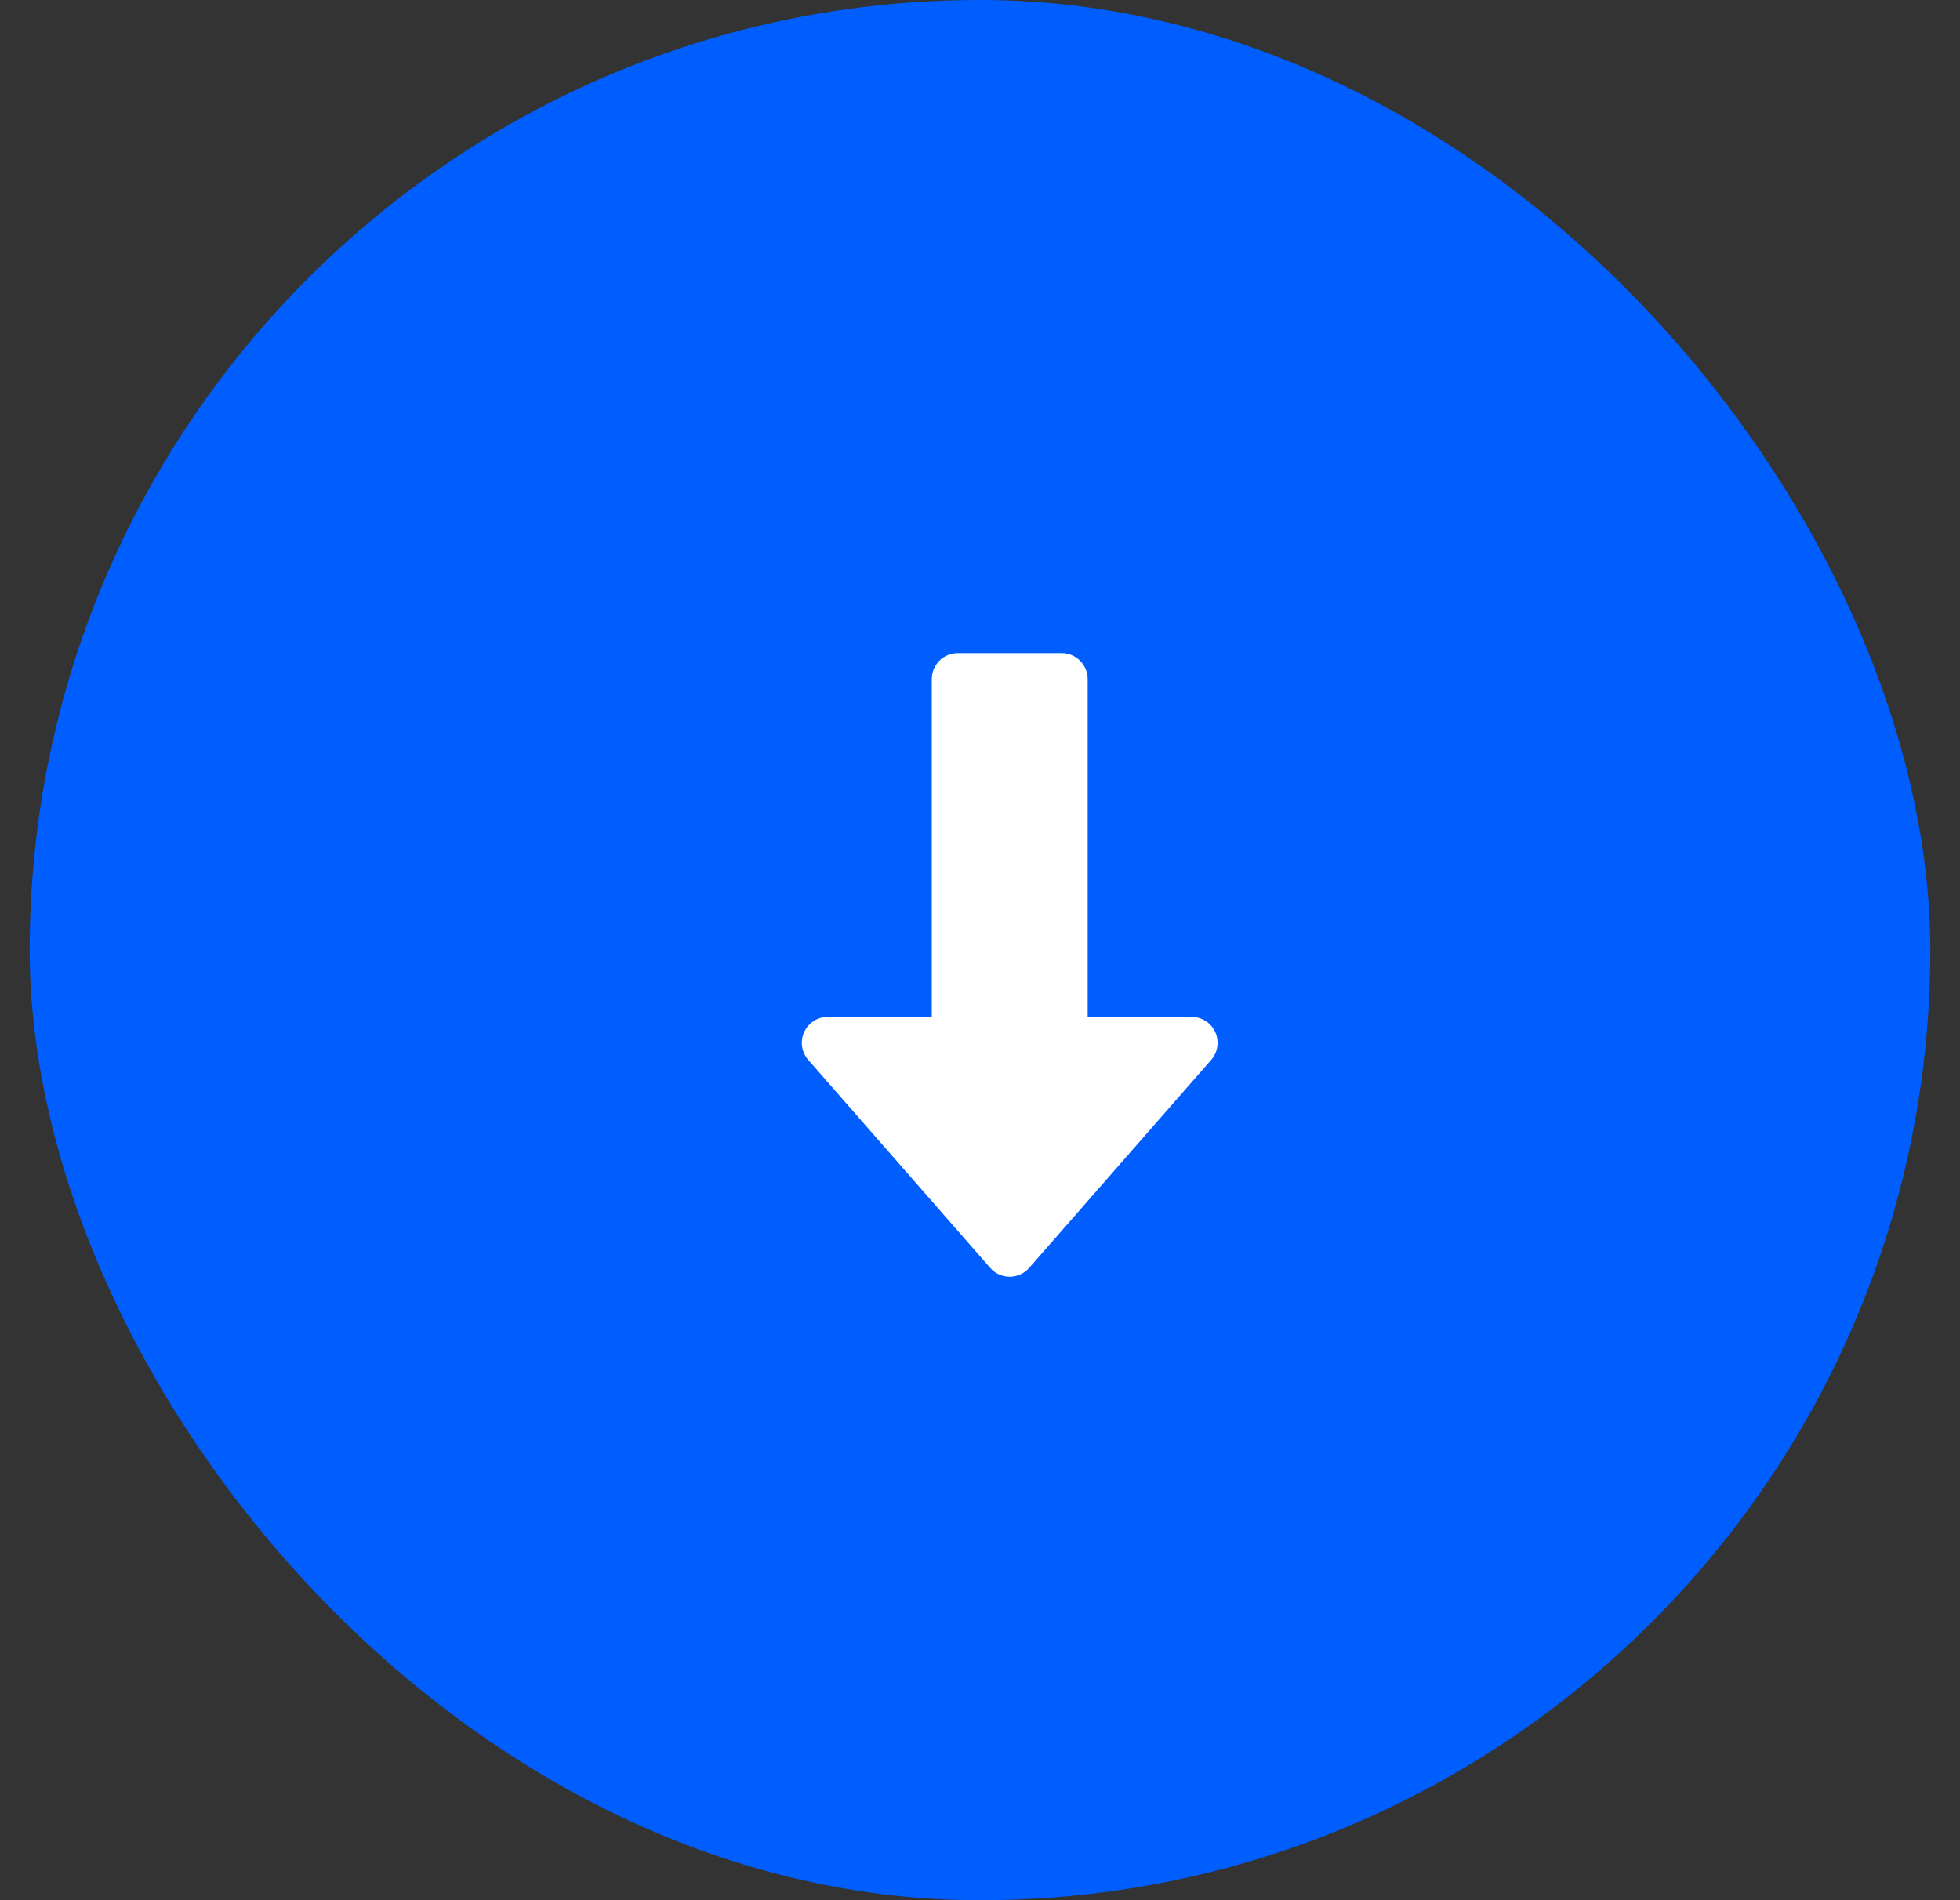
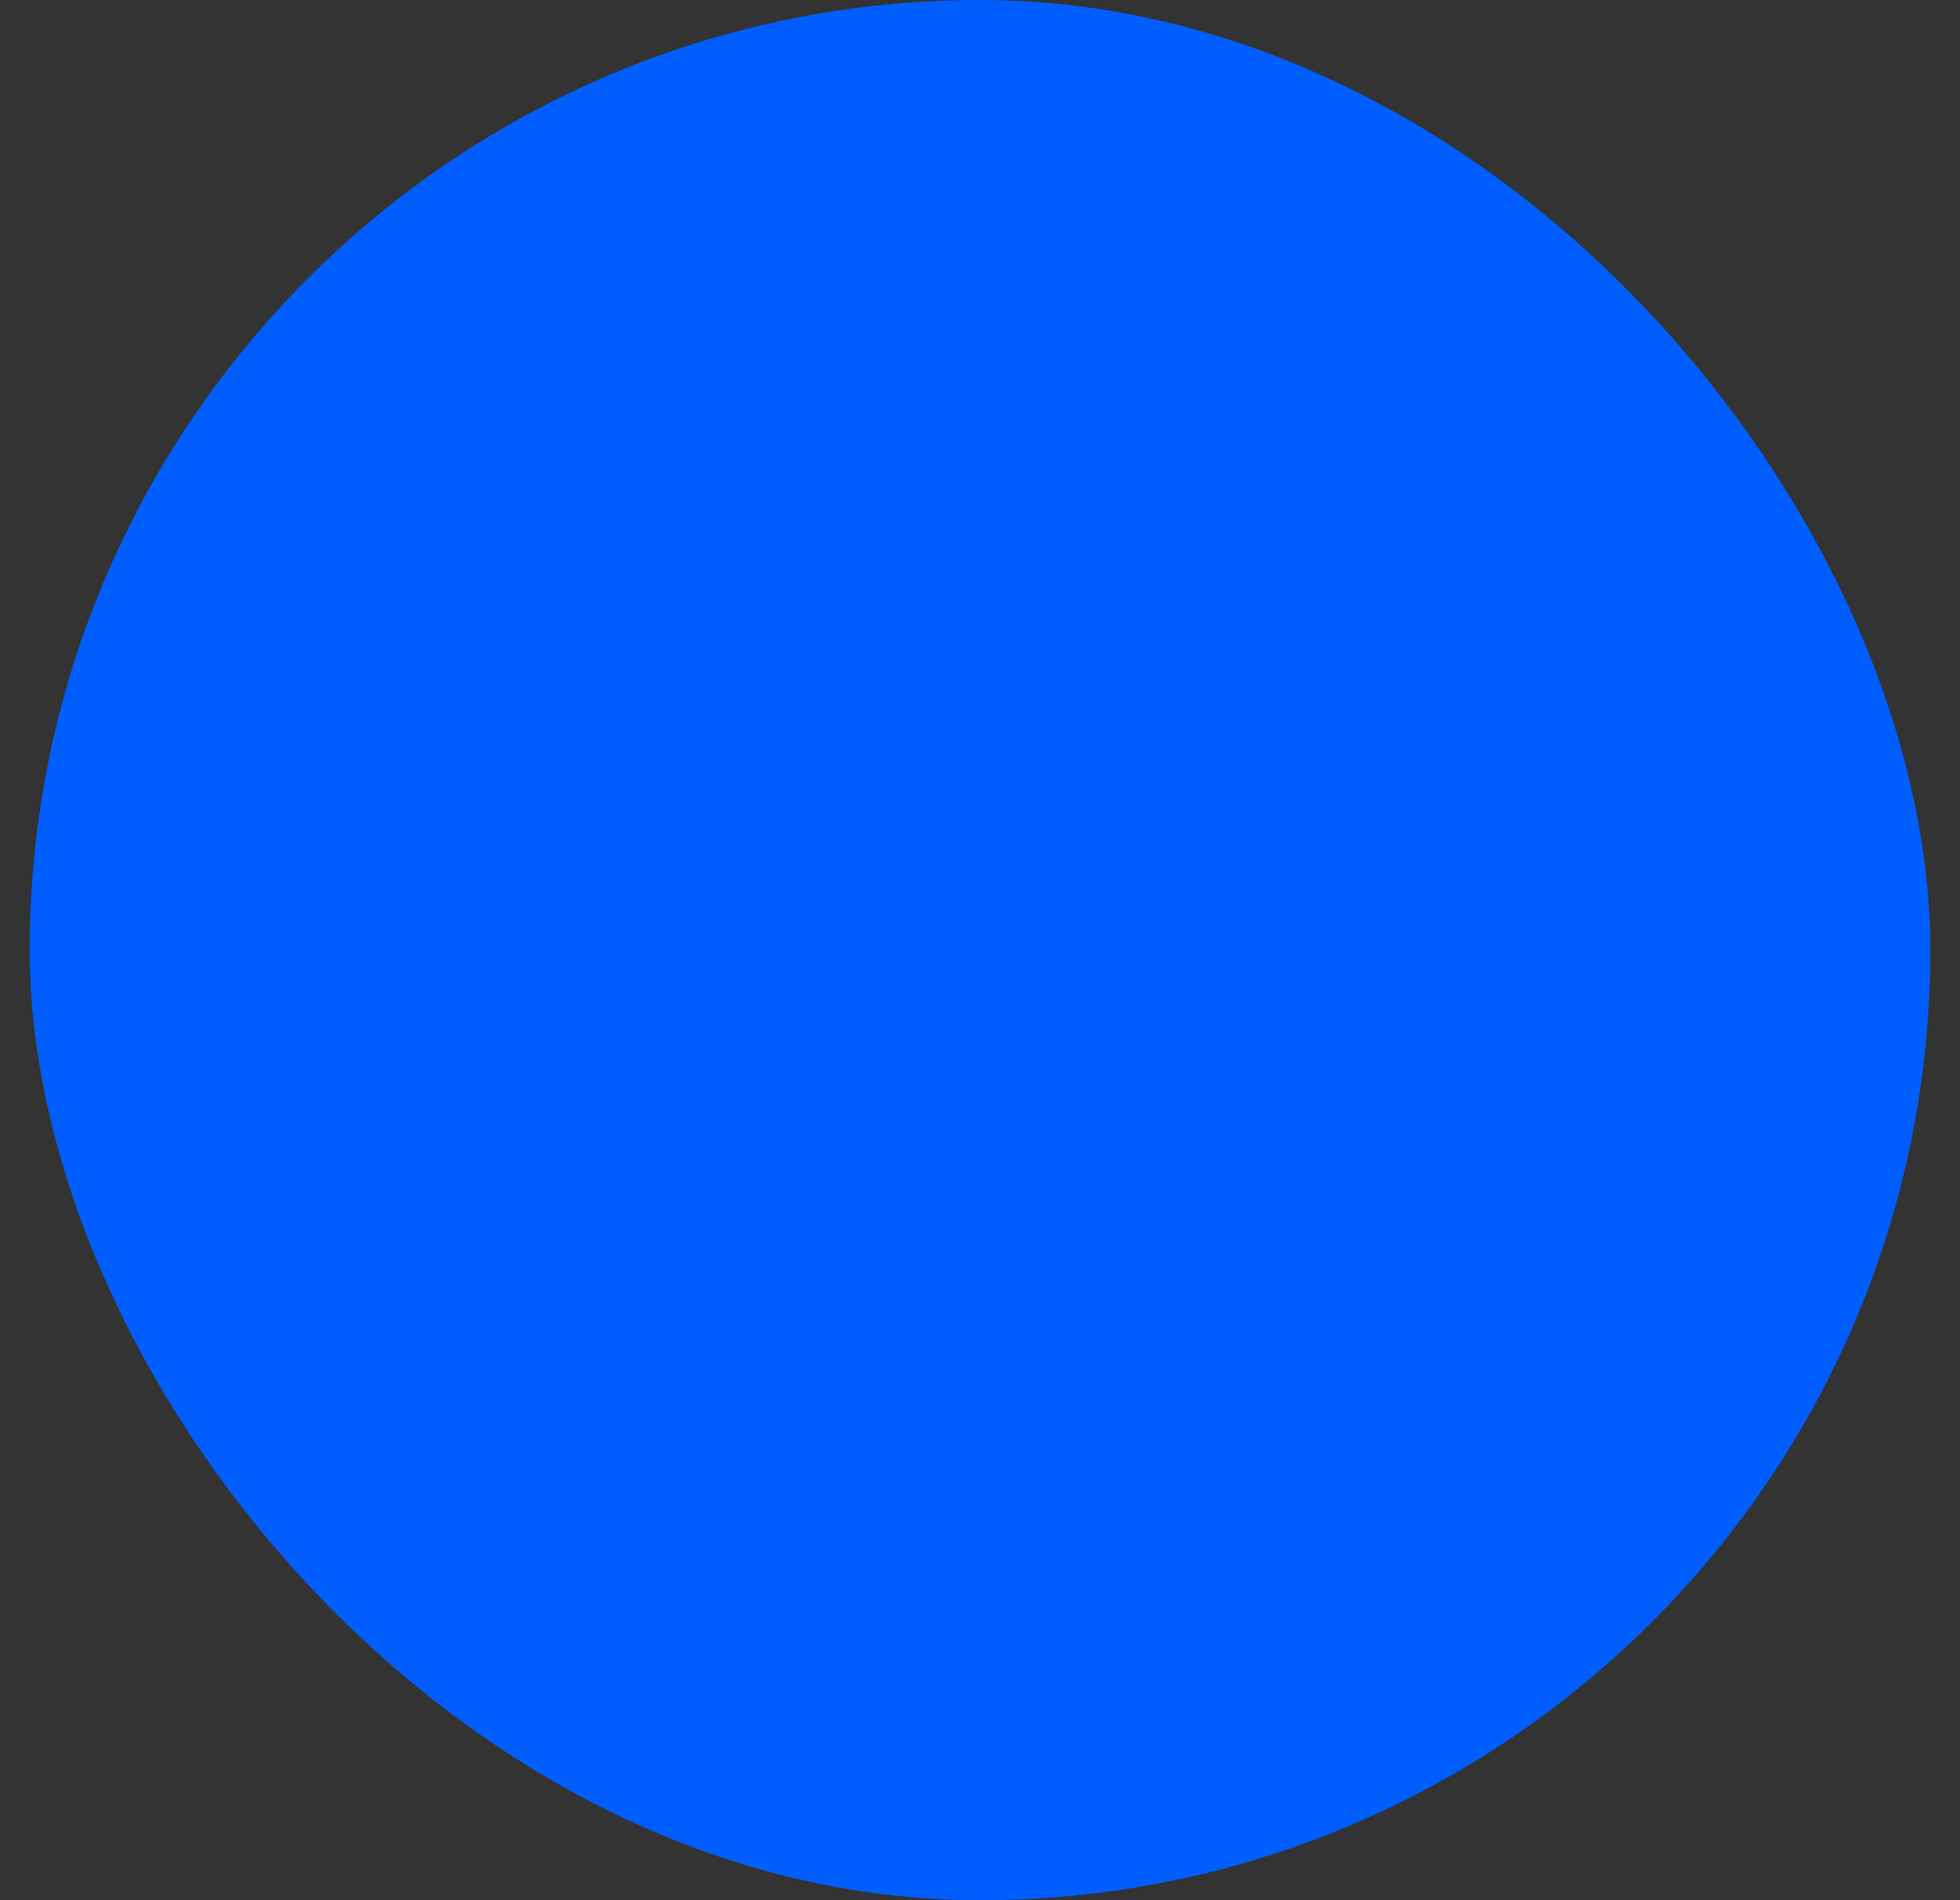
<svg xmlns="http://www.w3.org/2000/svg" width="33" height="32" viewBox="0 0 33 32" fill="none">
  <rect x="0" y="0" width="33" height="32" fill="#333333" stroke="none" />
  <g id="Icon">
    <rect x="0.5" width="32" height="32" rx="16" fill="#005EFF" />
-     <path id="Vector" d="M20.461 17.381C20.39 17.225 20.234 17.125 20.063 17.125H18.313V11.438C18.313 11.196 18.117 11 17.875 11H16.125C15.884 11 15.688 11.196 15.688 11.438V17.125H13.938C13.766 17.125 13.61 17.226 13.539 17.381C13.468 17.538 13.496 17.721 13.609 17.85L16.671 21.35C16.754 21.446 16.874 21.5 17 21.5C17.126 21.5 17.246 21.445 17.329 21.35L20.392 17.85C20.505 17.722 20.532 17.538 20.461 17.381Z" fill="white" />
  </g>
</svg>